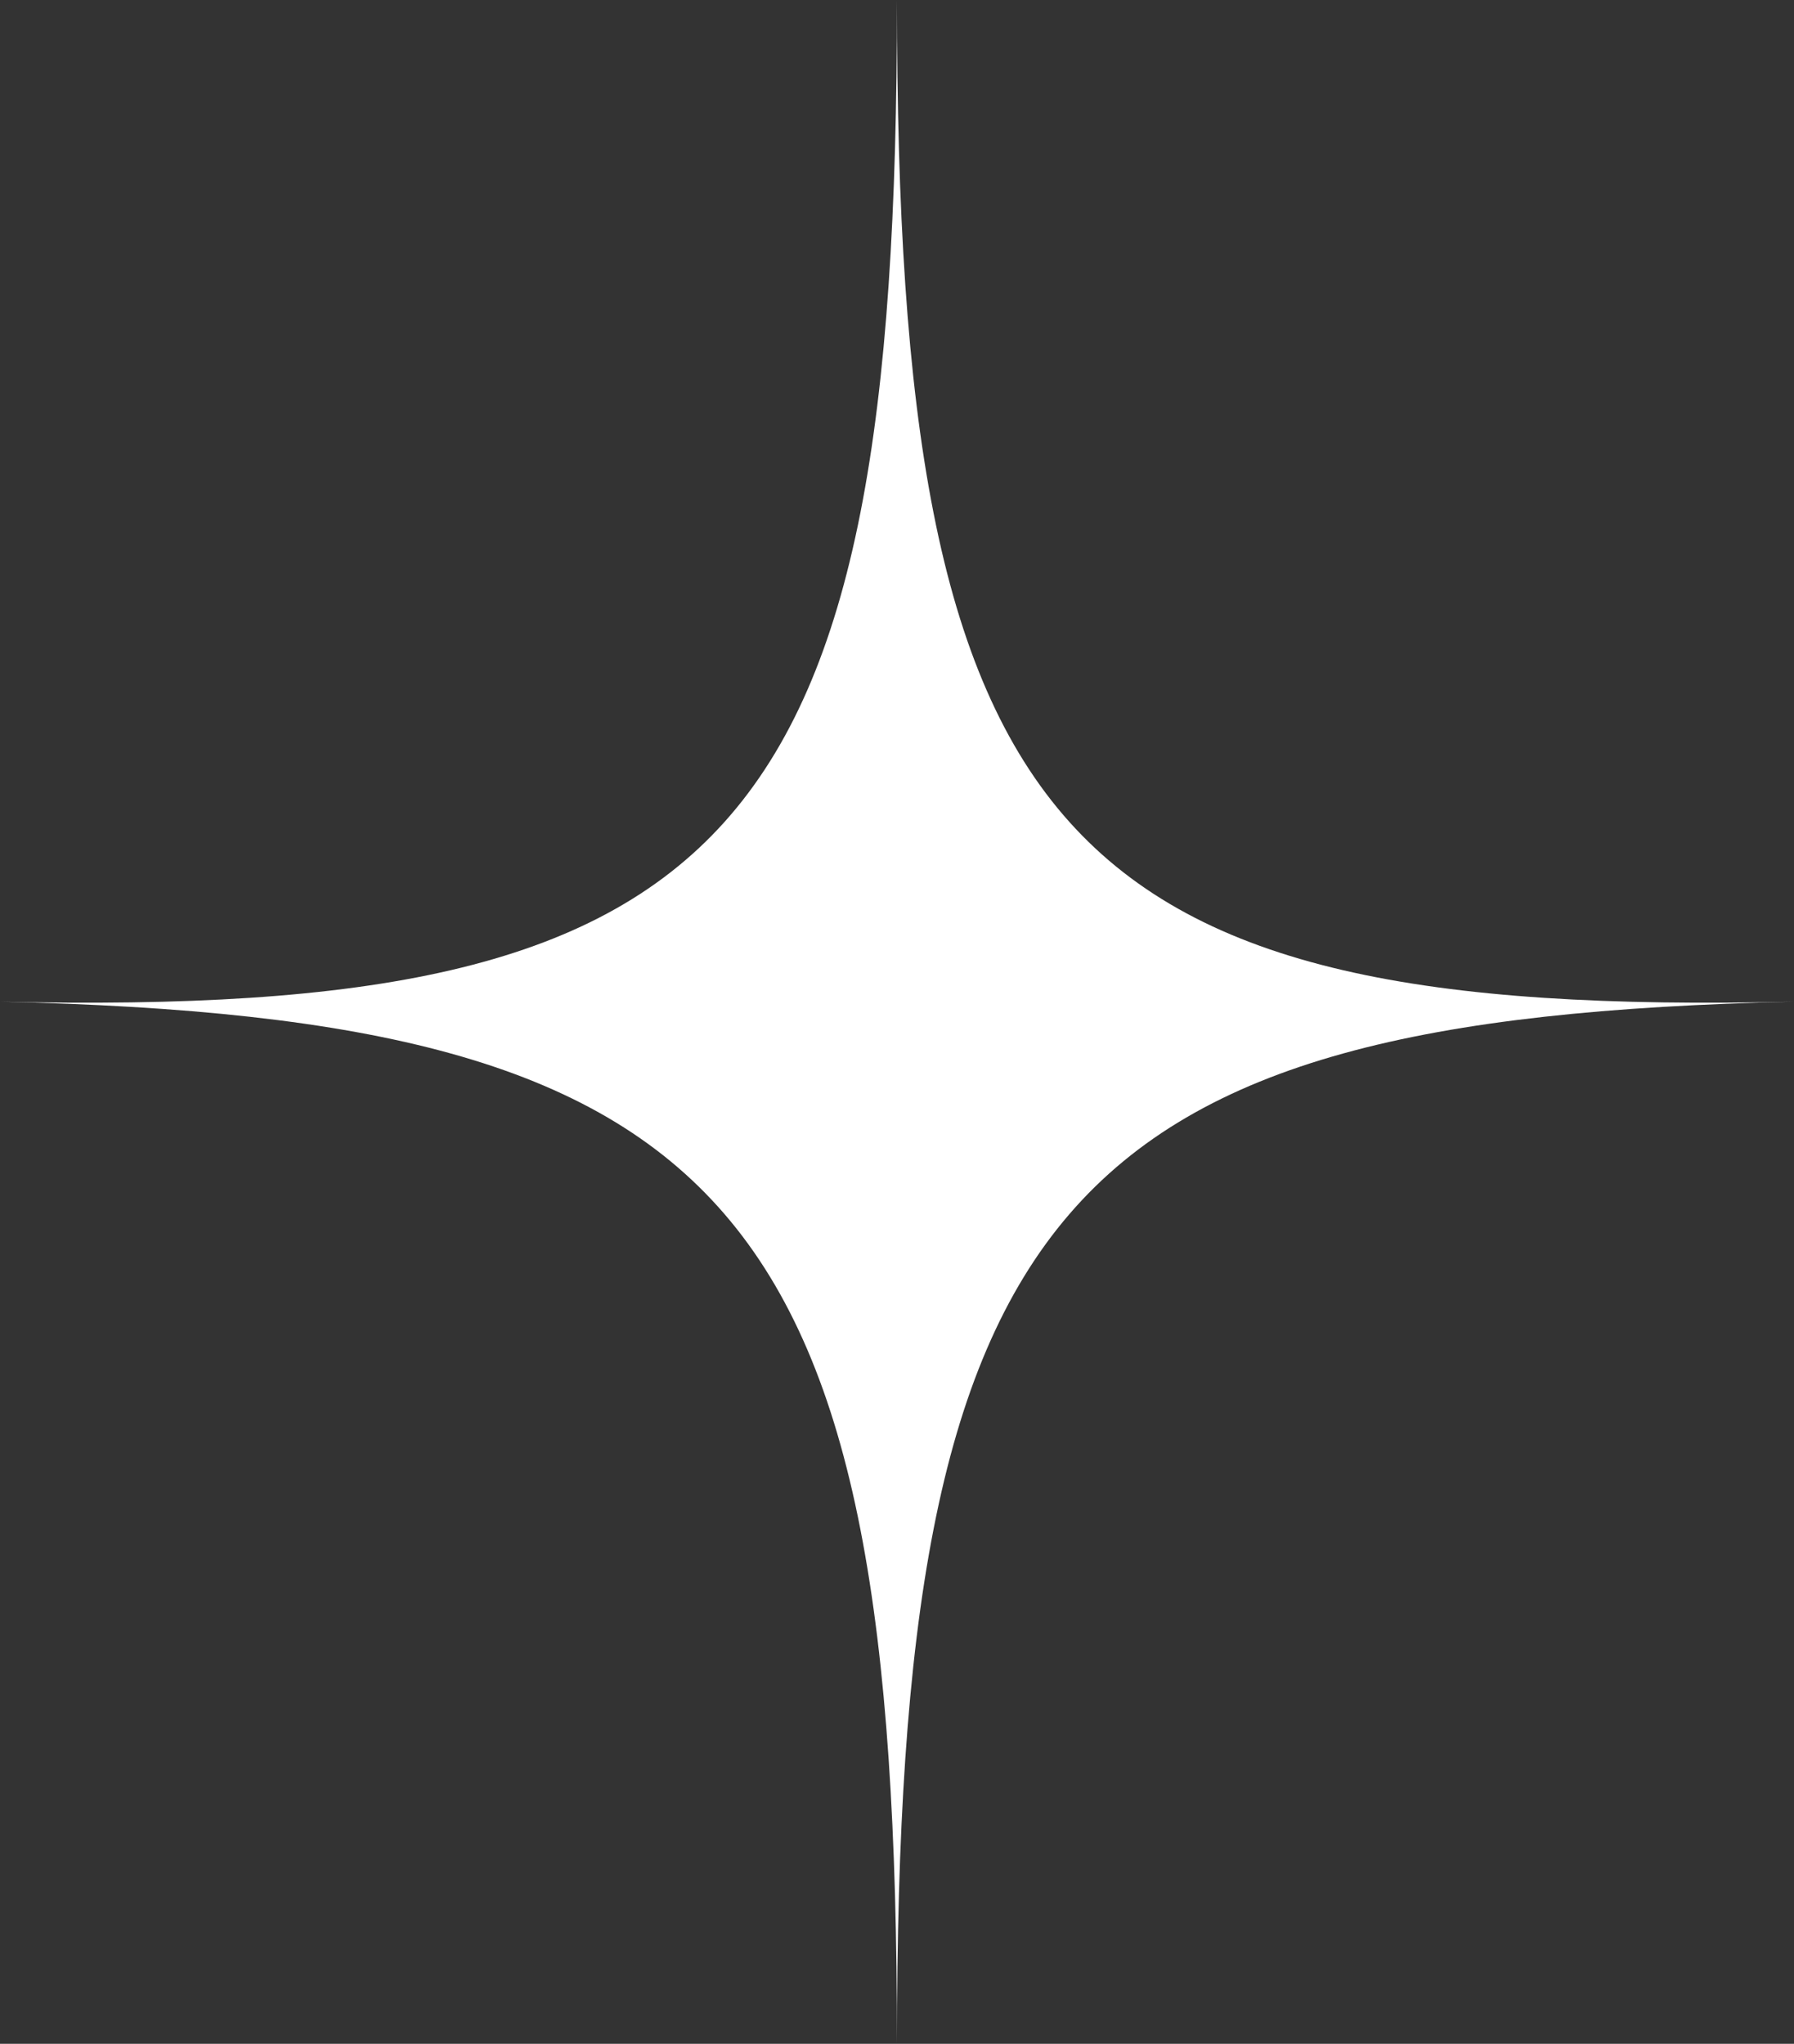
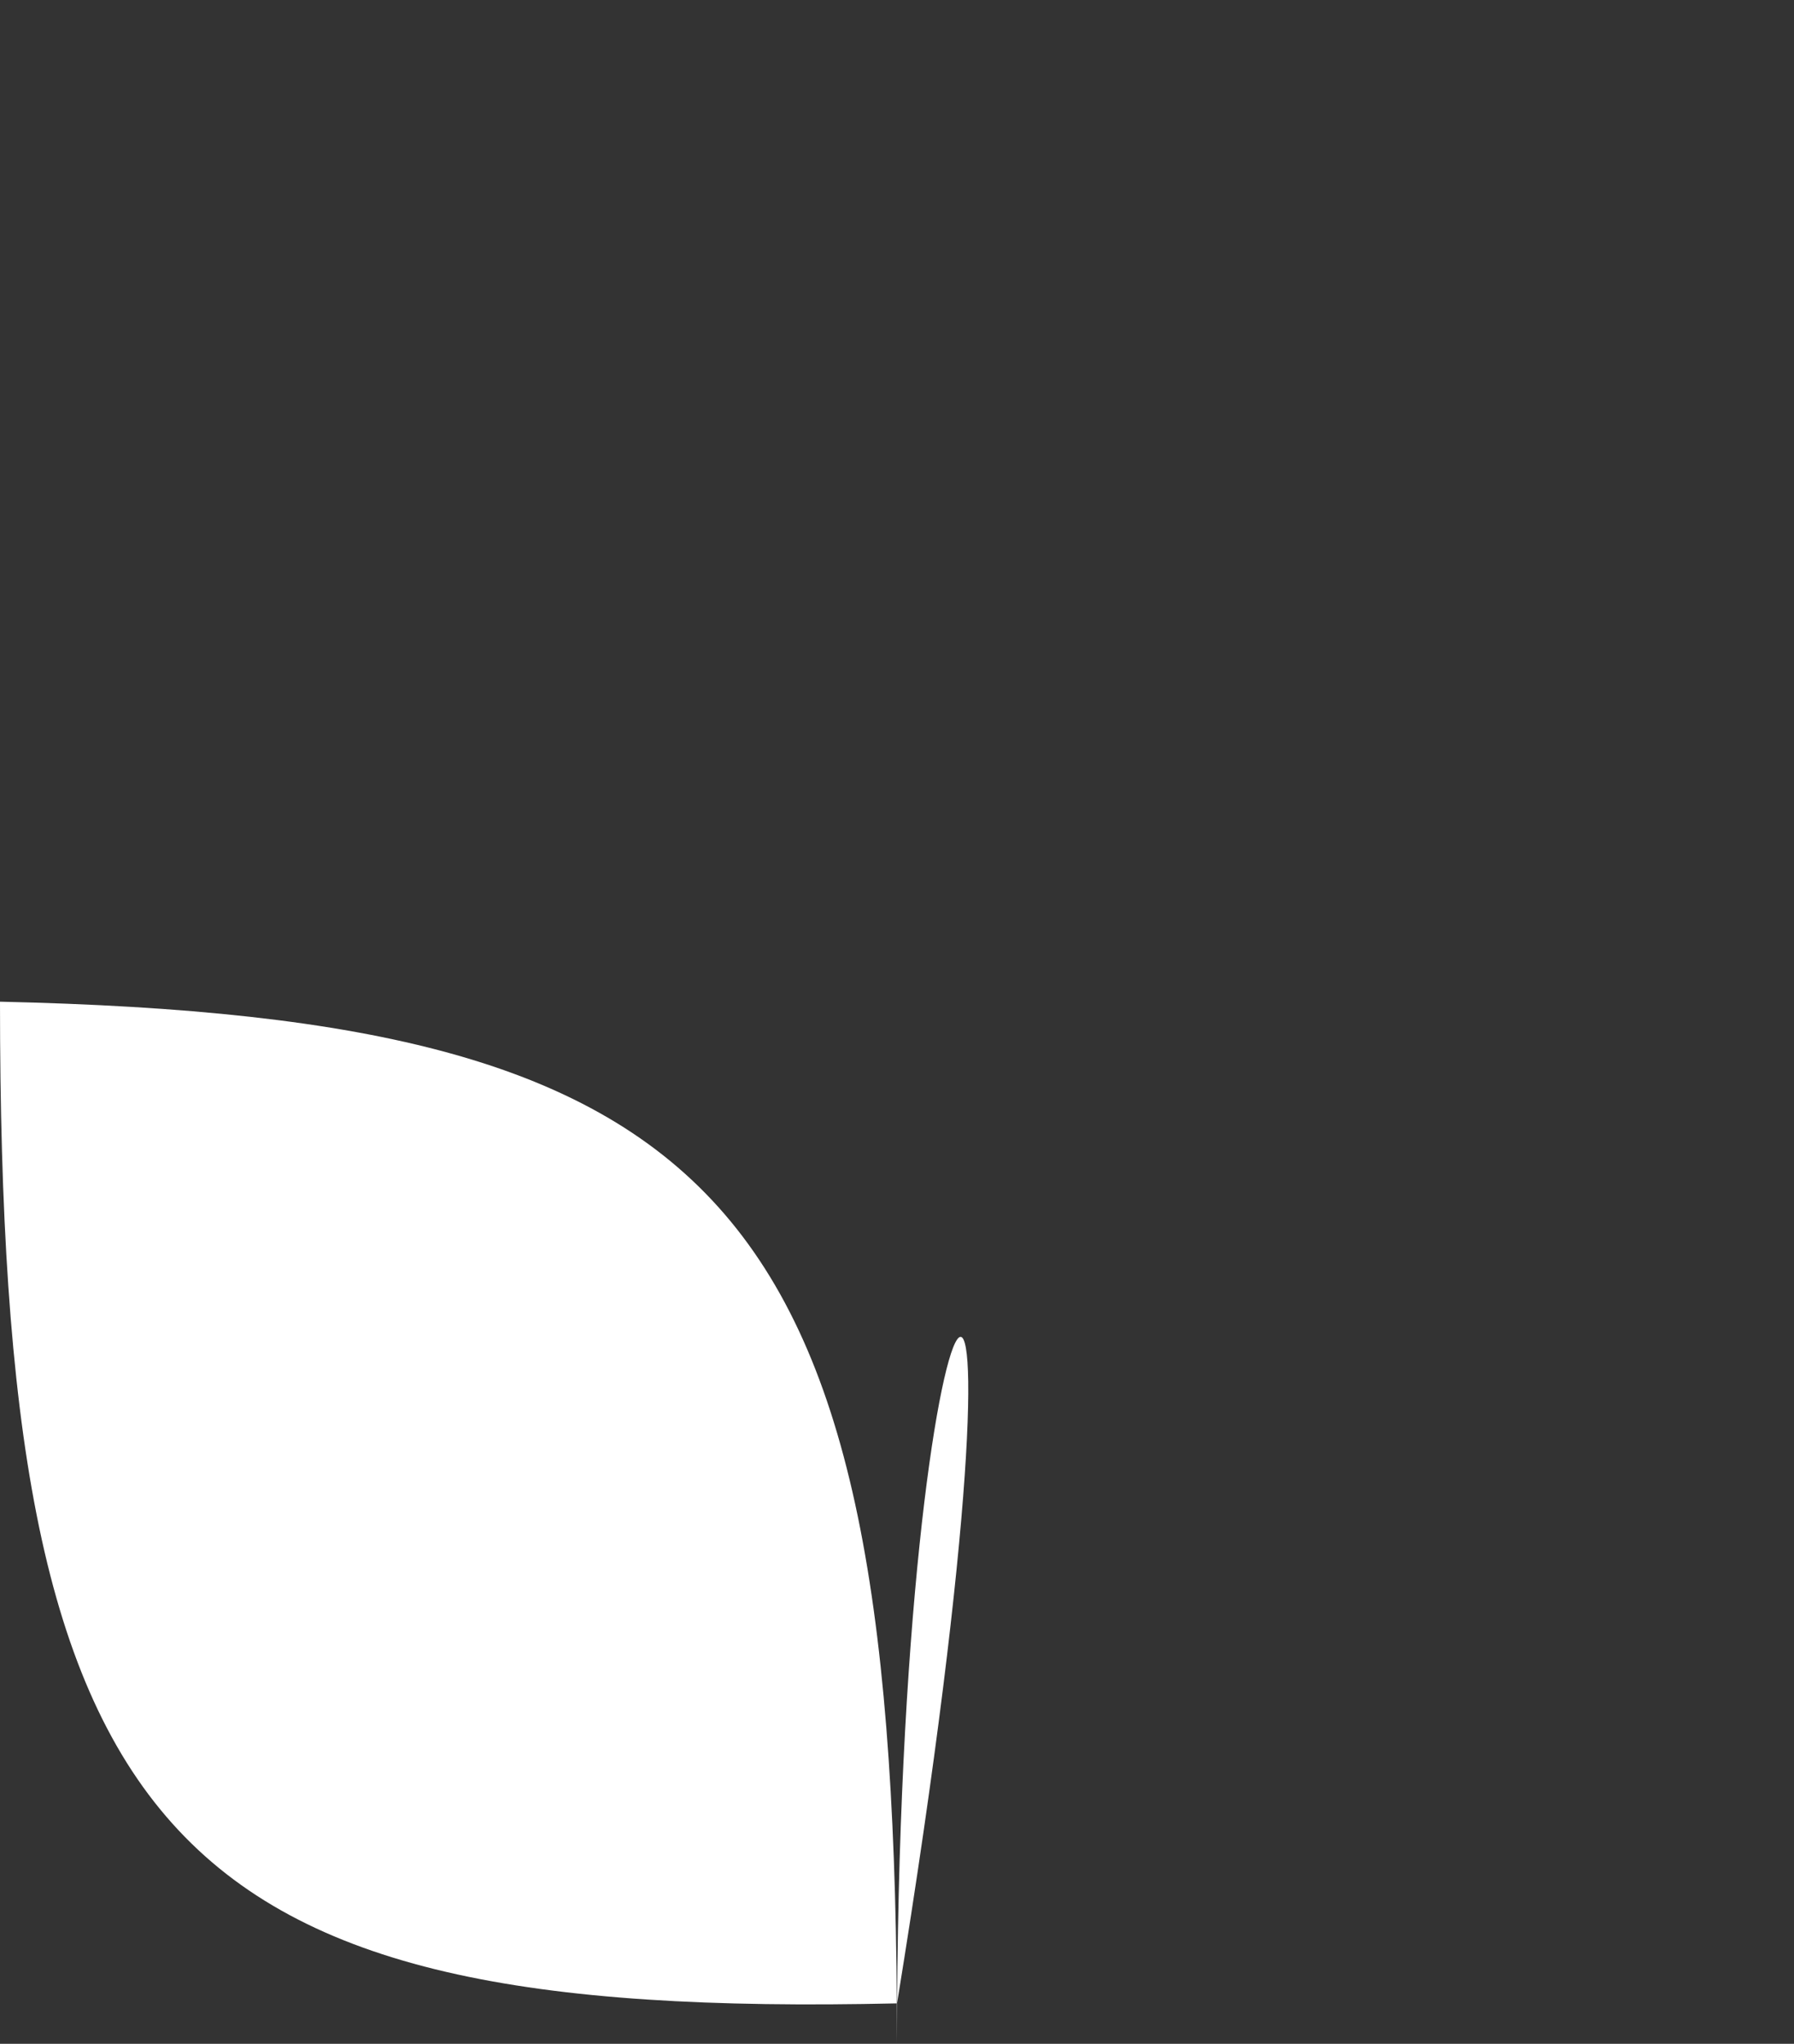
<svg xmlns="http://www.w3.org/2000/svg" fill="#000000" height="2467.6" preserveAspectRatio="xMidYMid meet" version="1" viewBox="166.6 16.6 2166.3 2467.6" width="2166.3" zoomAndPan="magnify">
  <rect x="166.6" y="16.6" width="2166.3" height="2467.6" fill="#333333" stroke="none" />
  <g id="change1_1">
-     <path d="M1249.7,2484.2C1249.7,1471.1,1056,1246,166.6,1226C1056,1246,1249.7,1029.8,1249.7,16.6 c0,1013.2,193.7,1229.5,1083.2,1209.4C1443.4,1246,1249.7,1471.1,1249.7,2484.2z" fill="#ffffff" />
+     <path d="M1249.7,2484.2C1249.7,1471.1,1056,1246,166.6,1226c0,1013.2,193.7,1229.5,1083.2,1209.4C1443.4,1246,1249.7,1471.1,1249.7,2484.2z" fill="#ffffff" />
  </g>
</svg>